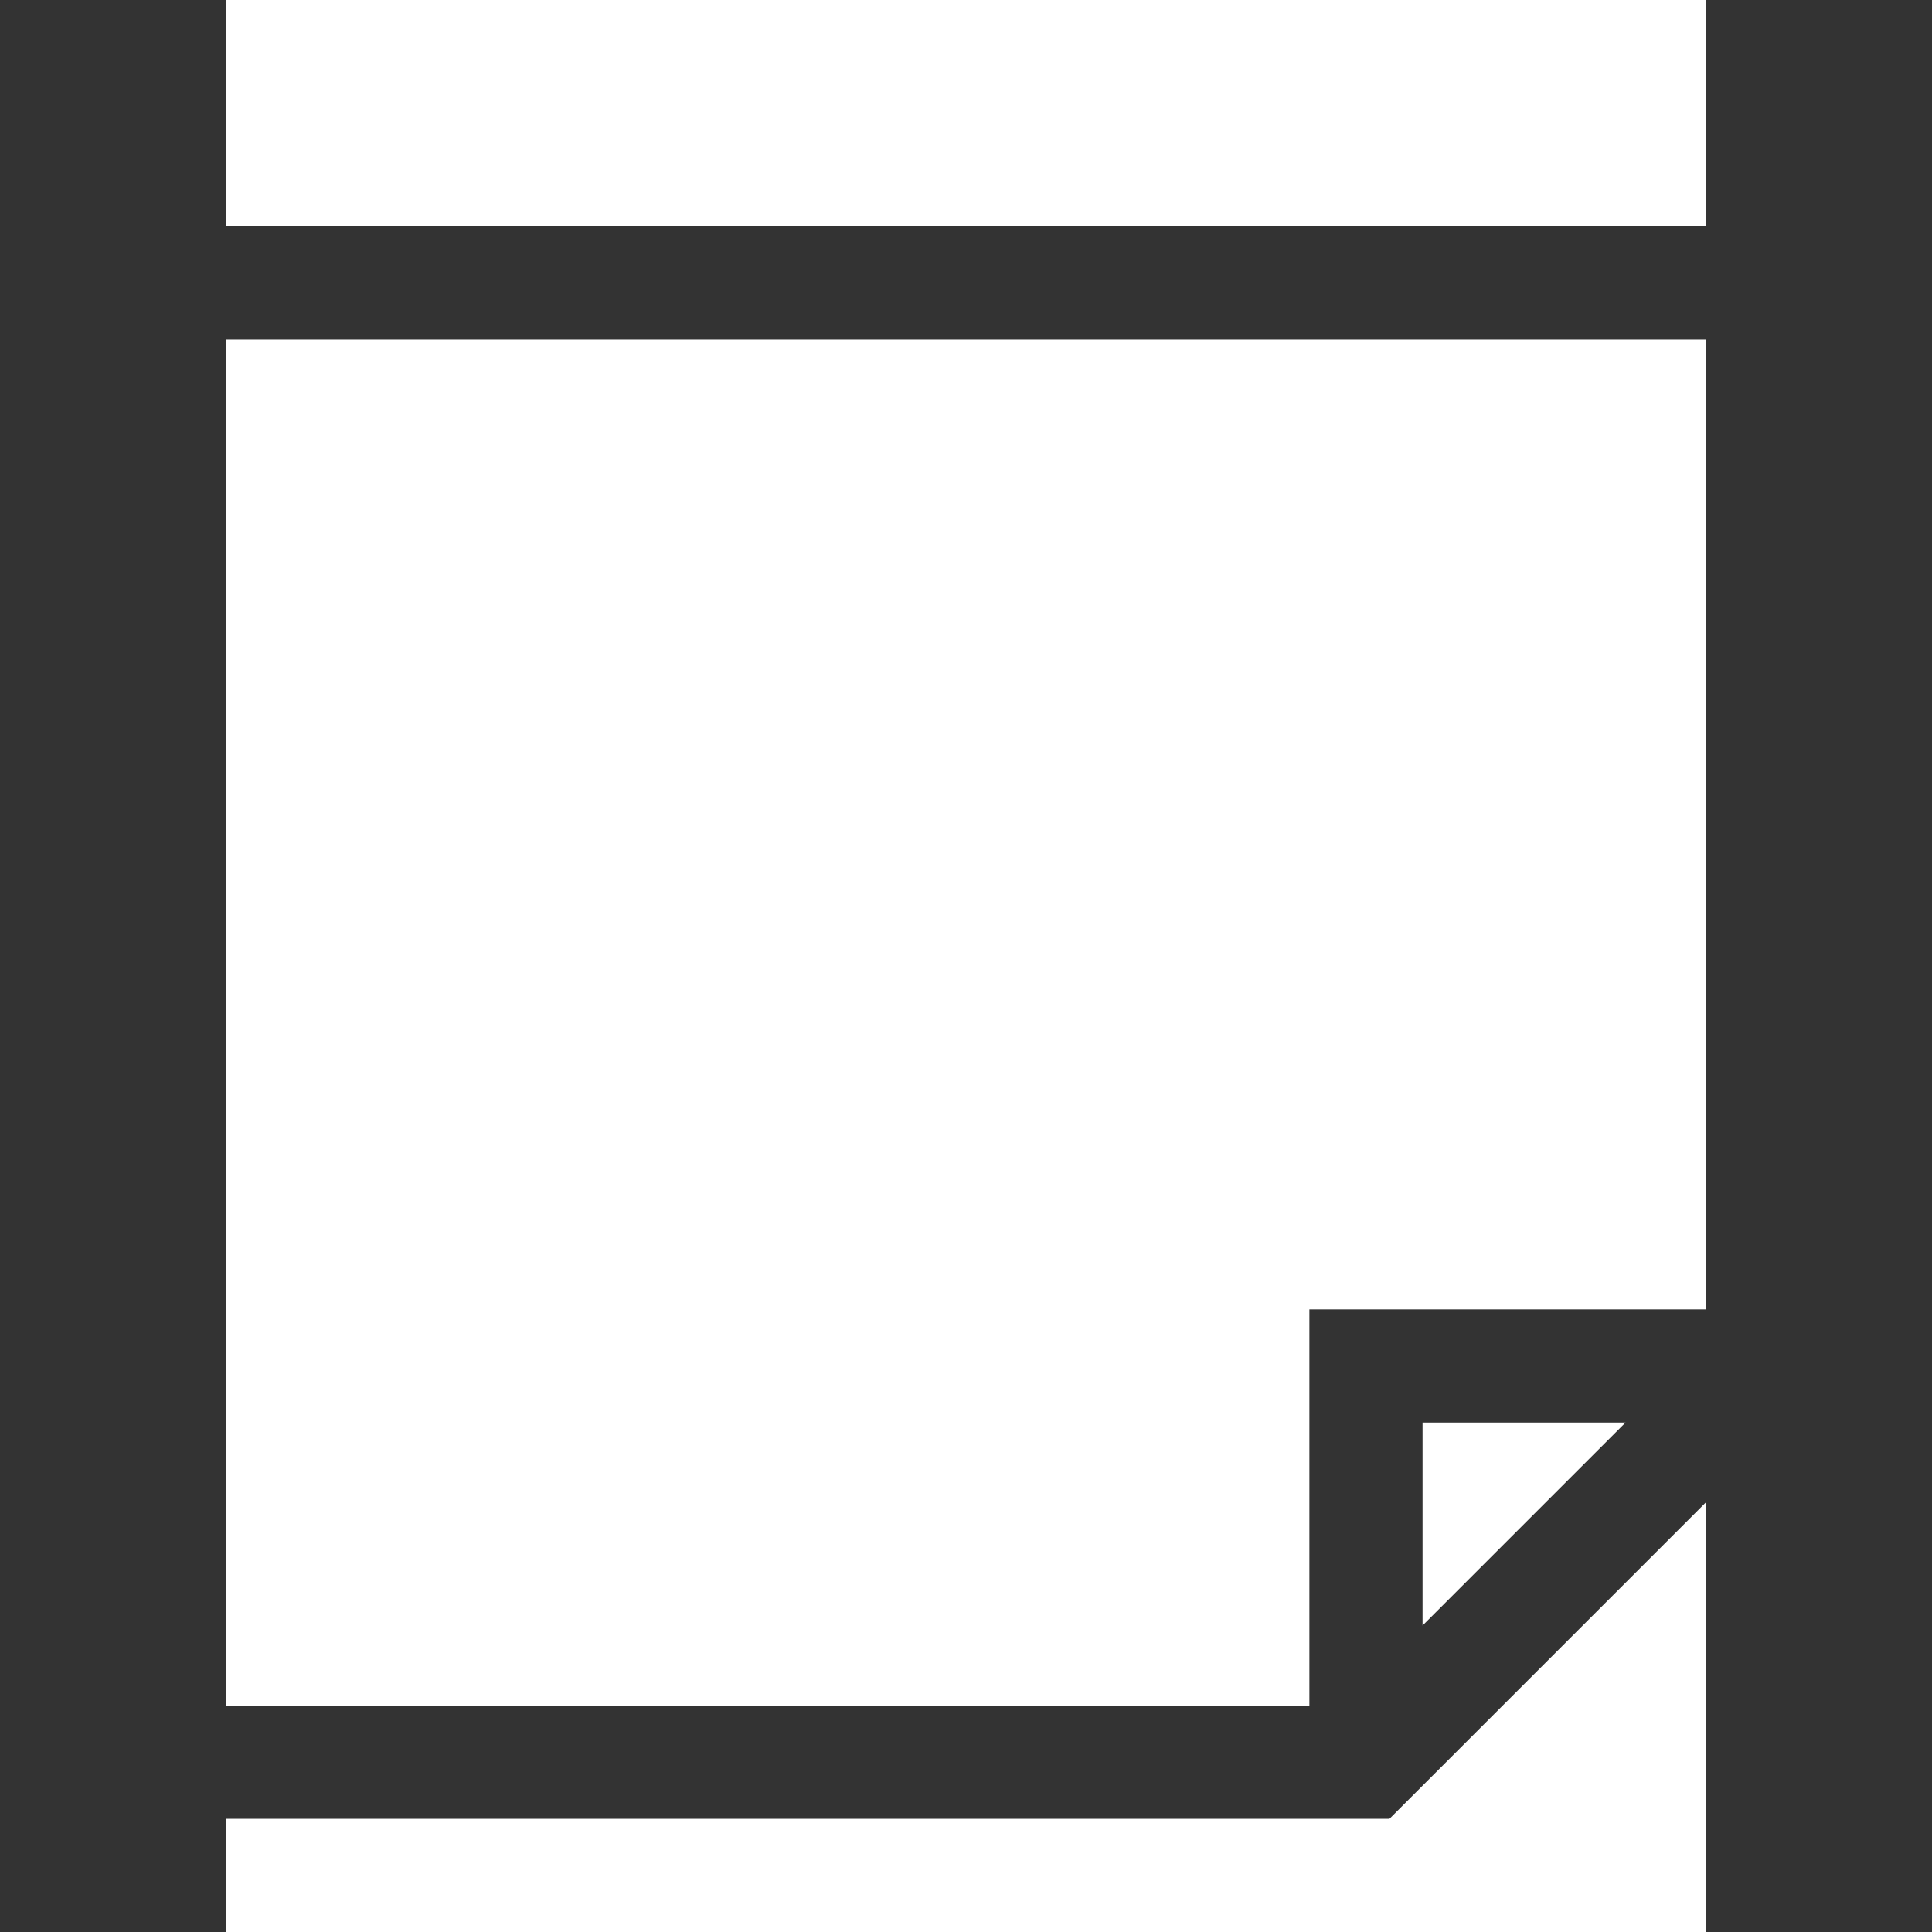
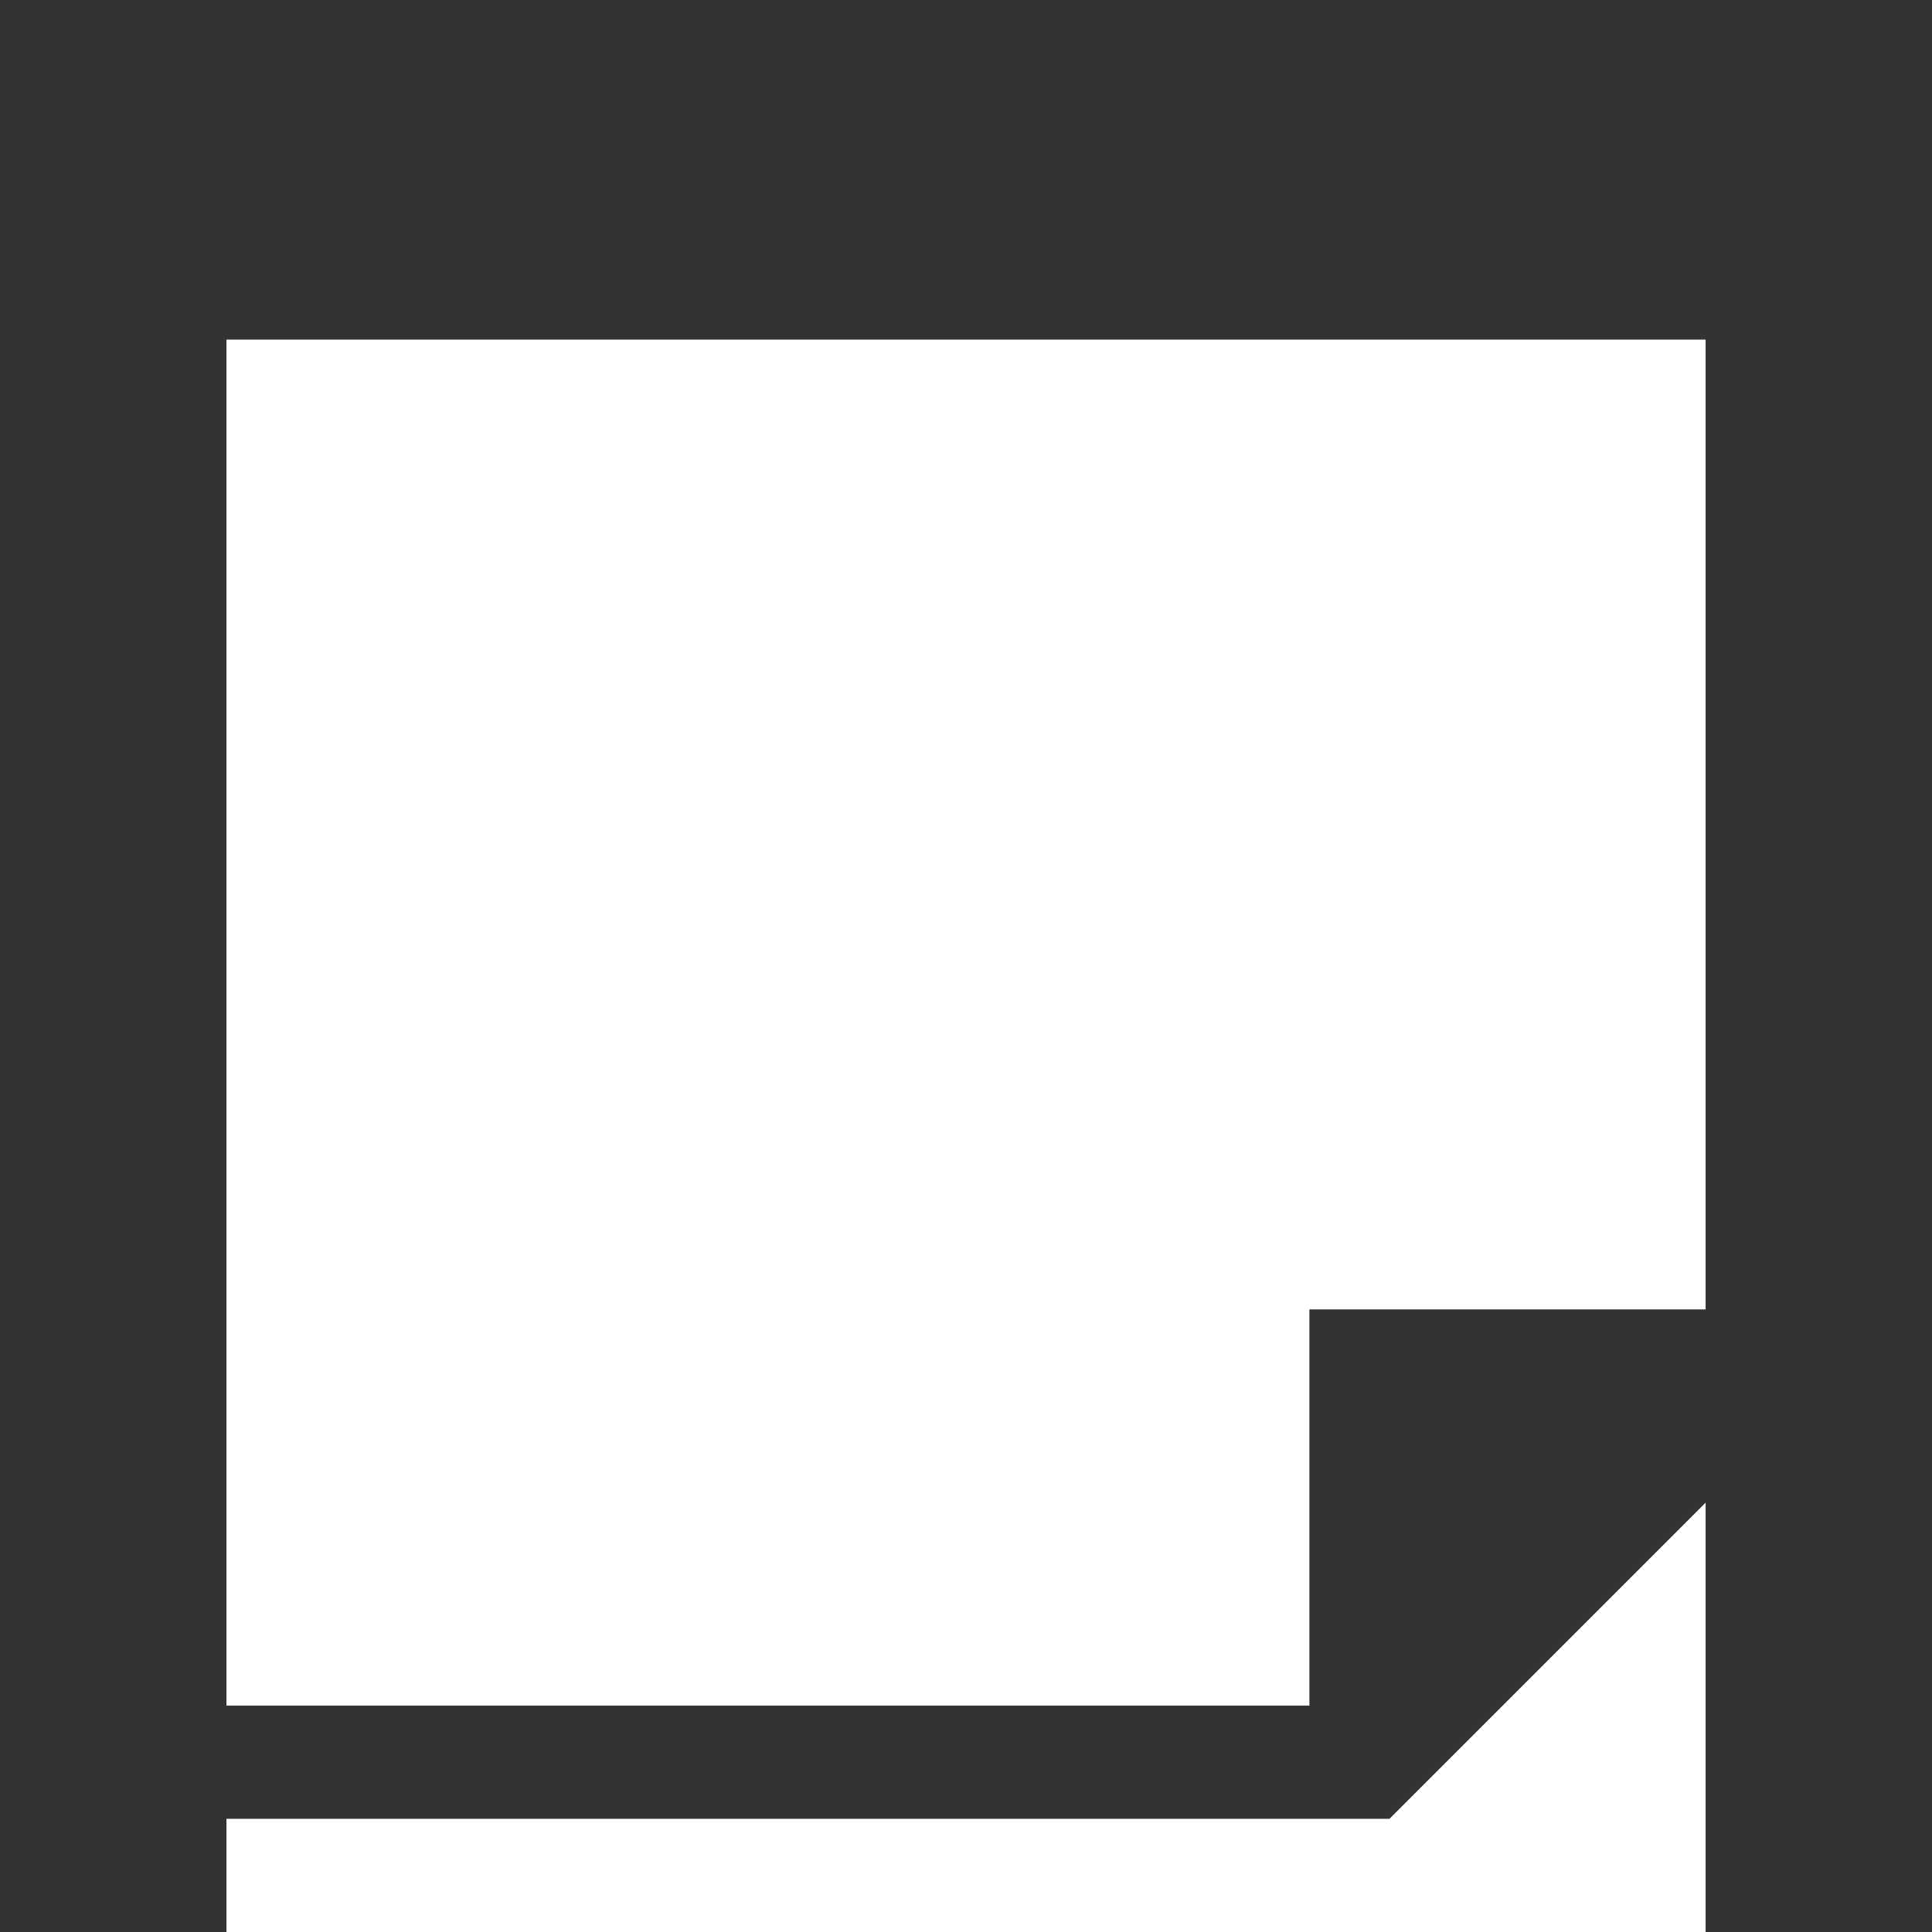
<svg xmlns="http://www.w3.org/2000/svg" fill="none" height="50" viewBox="0 0 50 50" width="50">
  <rect x="0" y="0" width="50" height="50" fill="#333333" stroke="none" />
  <clipPath id="a">
    <path d="m0 0h50v50h-50z" />
  </clipPath>
  <g clip-path="url(#a)" fill="#fff">
-     <path d="m5.859 0h38.281v5.859h-38.281z" />
+     <path d="m5.859 0h38.281h-38.281z" />
    <path d="m35.959 47.071h-30.099v2.93h38.281v-11.112z" />
    <path d="m33.887 44.141v-10.254h10.254v-25.098h-38.281v35.352z" />
-     <path d="m42.069 36.816h-5.253v5.253z" />
  </g>
</svg>